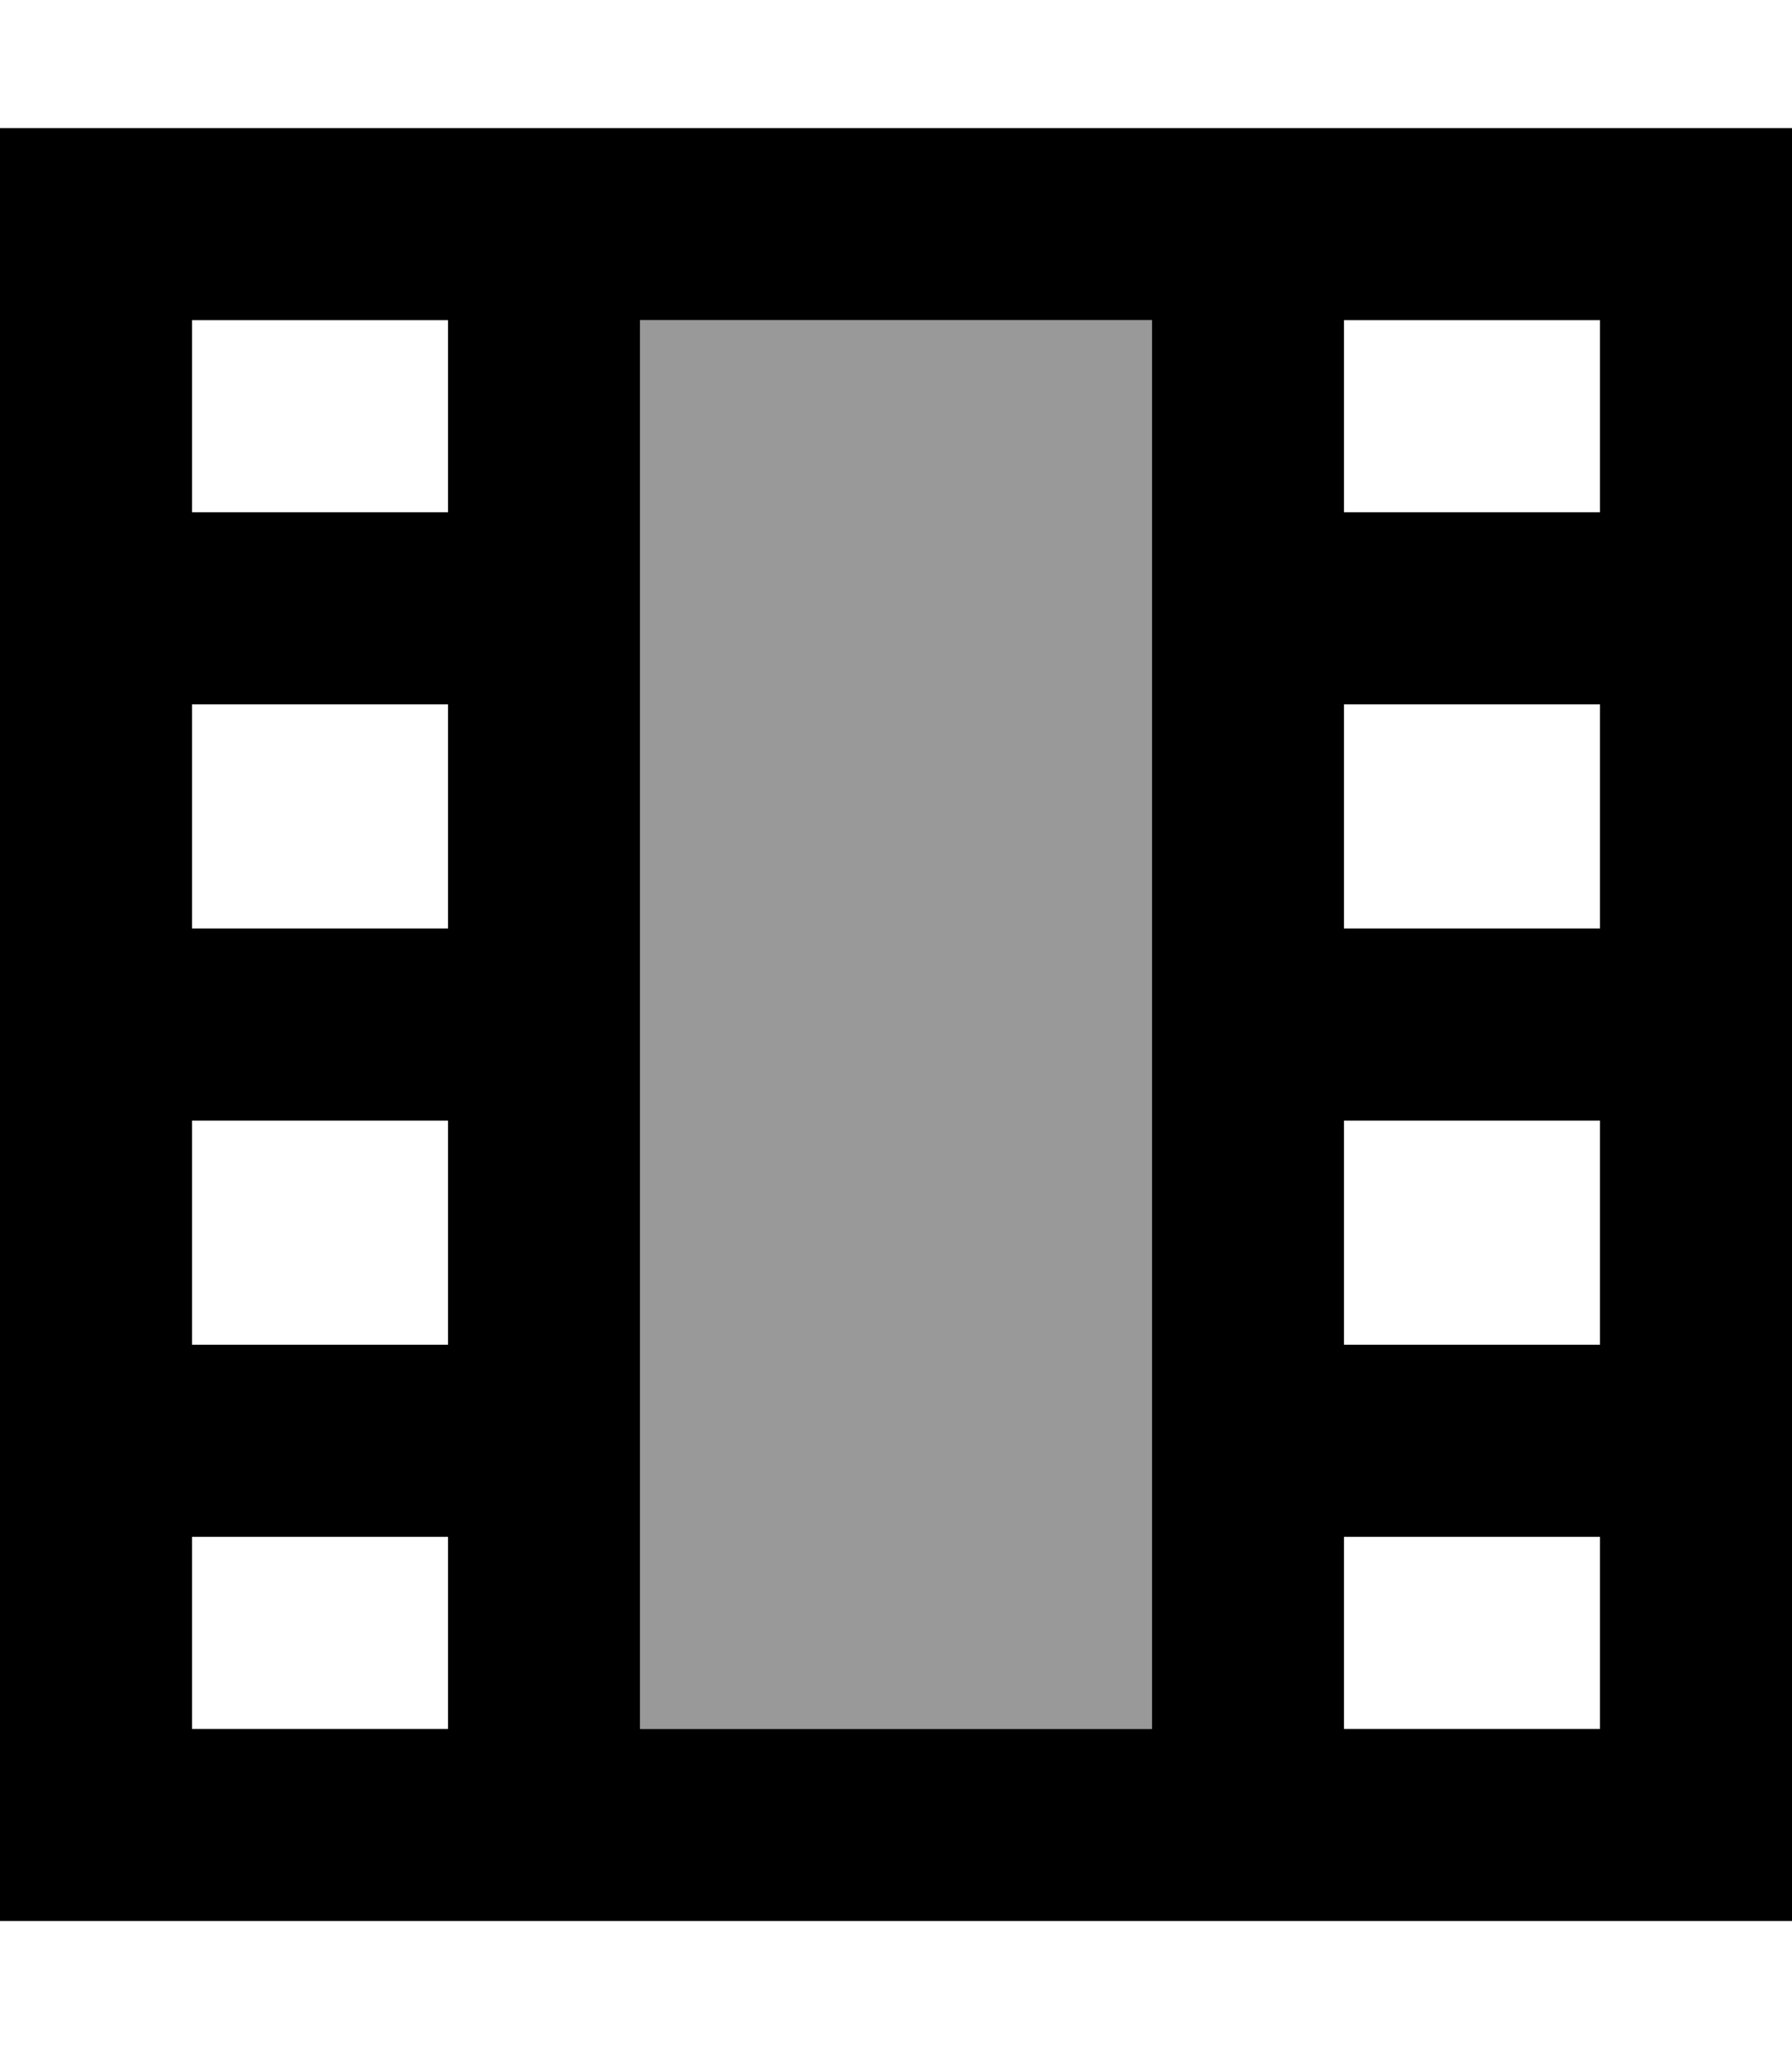
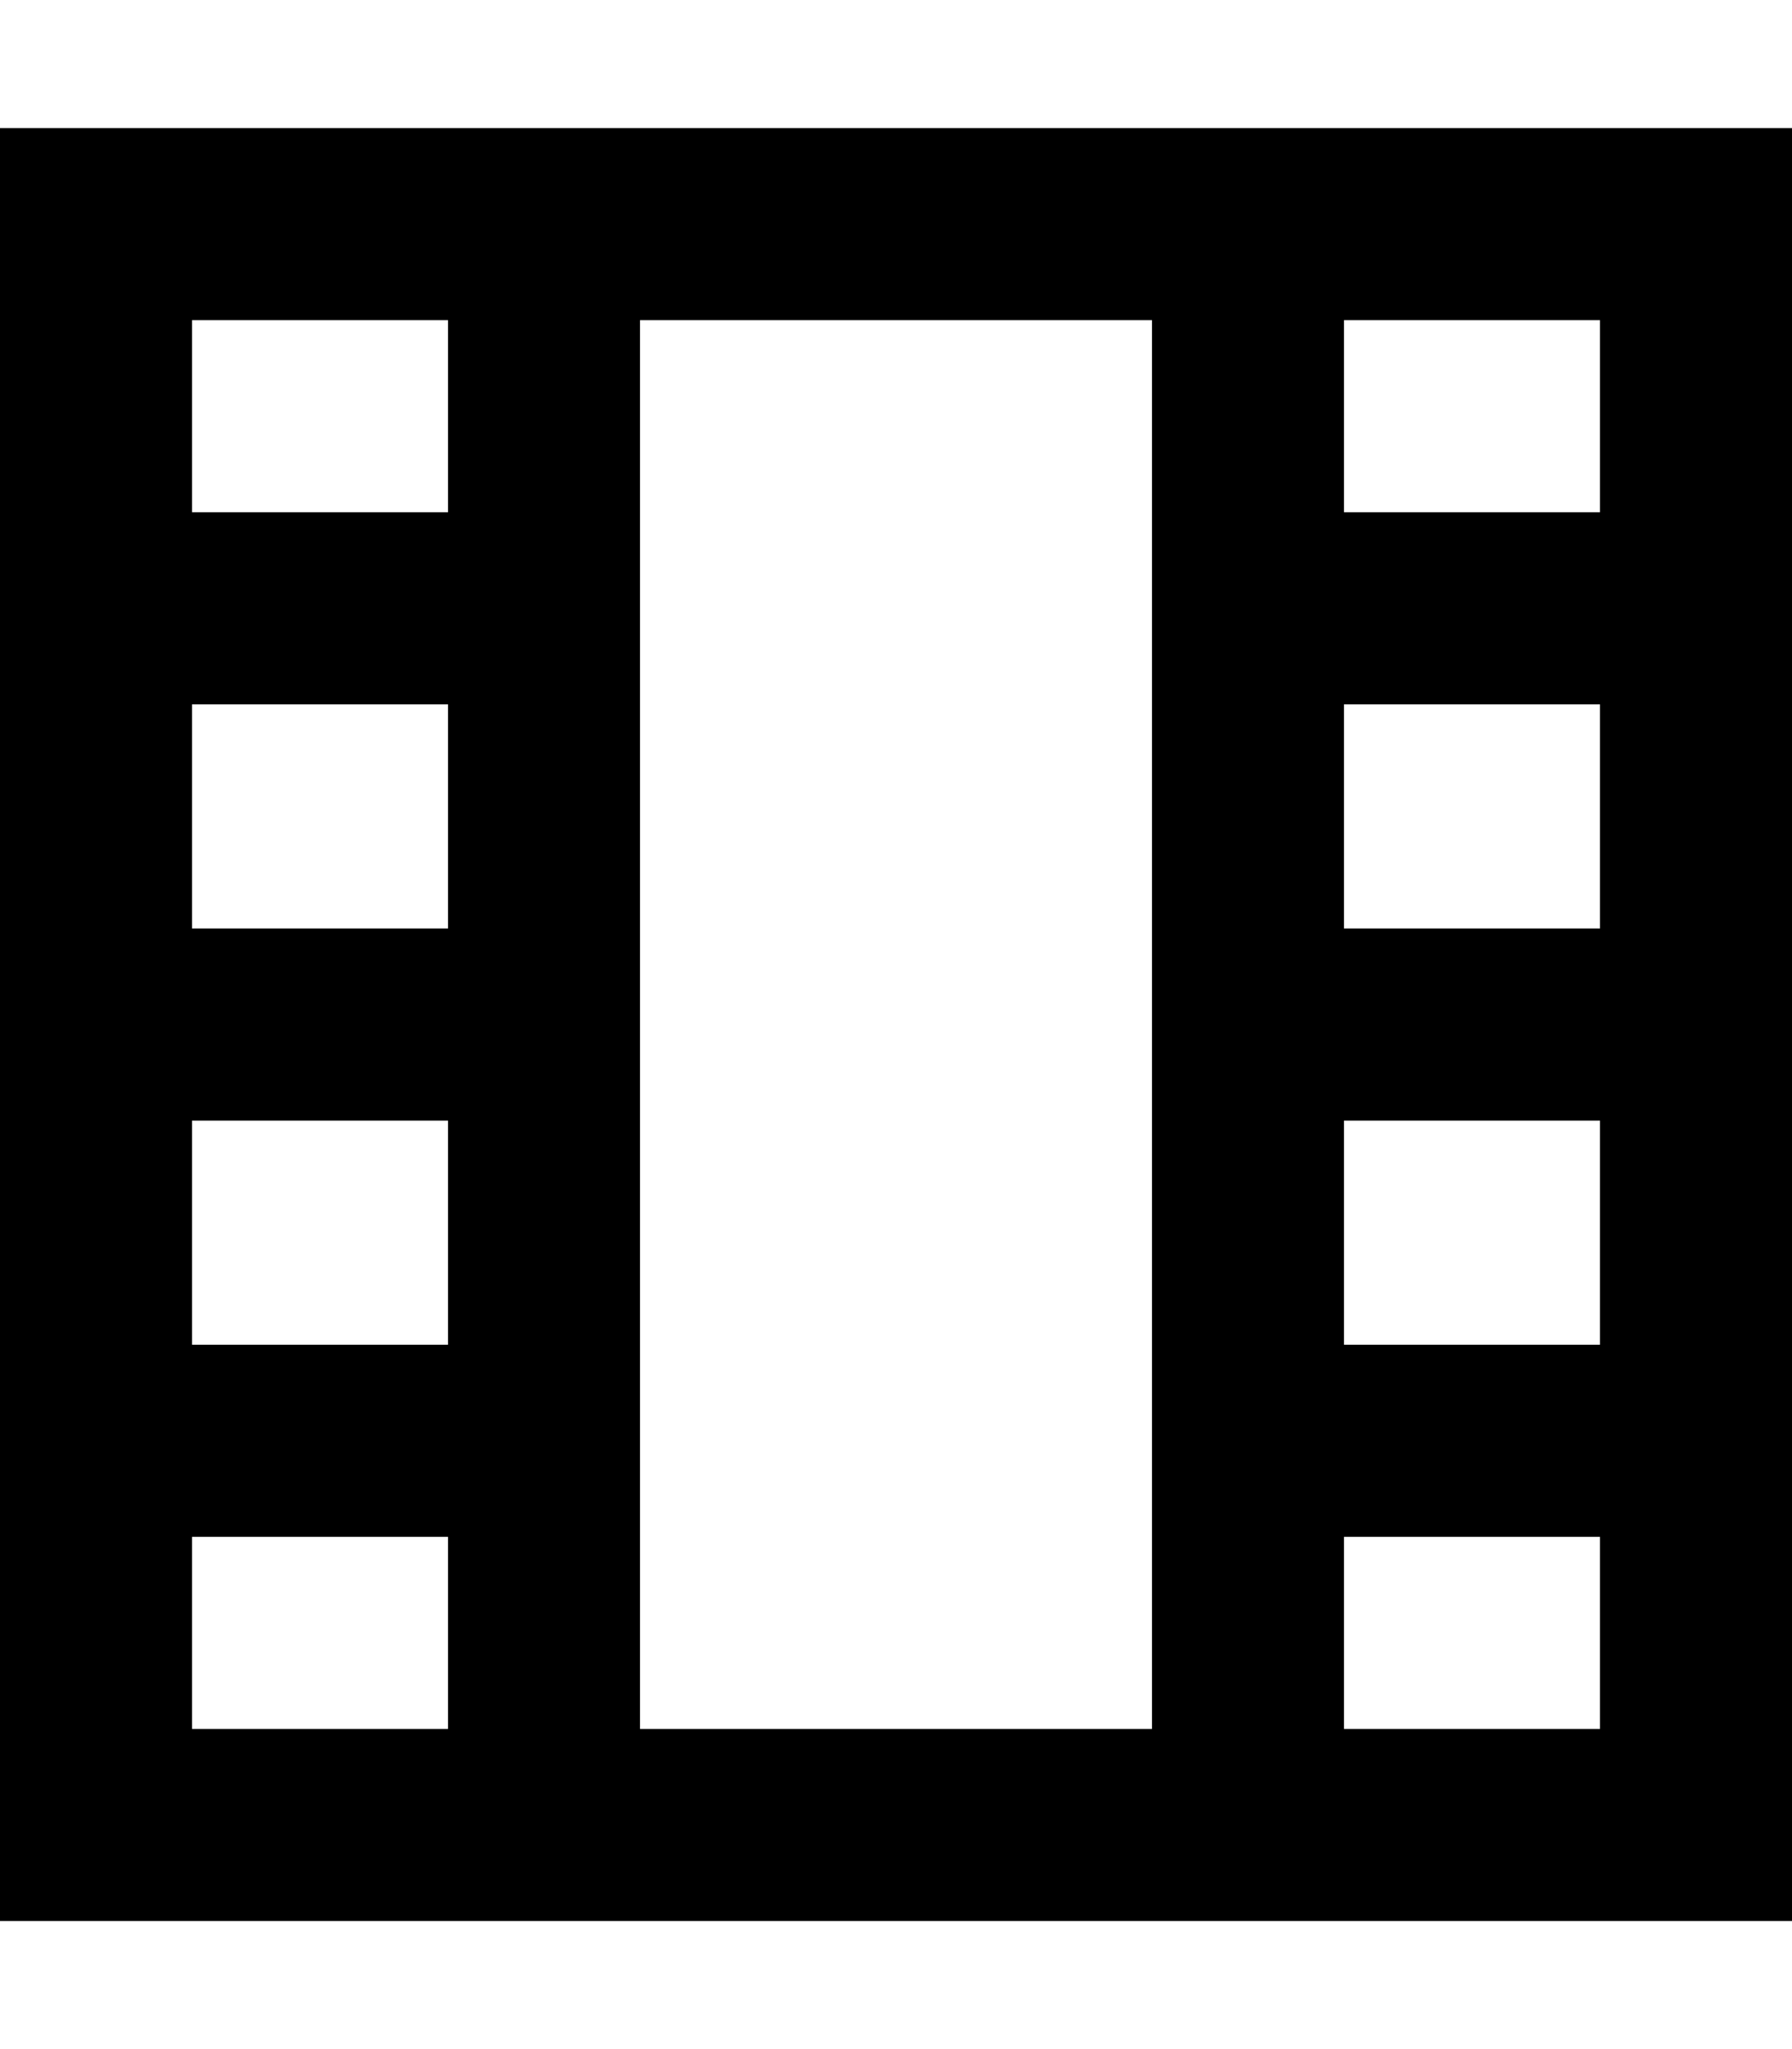
<svg xmlns="http://www.w3.org/2000/svg" viewBox="0 0 448 512">
-   <path opacity=".4" fill="currentColor" d="M160 80l0 352 128 0 0-352-128 0z" />
  <path fill="currentColor" d="M160 432l128 0 0-352-128 0 0 352zM112 80l-64 0 0 48 64 0 0-48zm0 96l-64 0 0 56 64 0 0-56zm0 104l-64 0 0 56 64 0 0-56zm0 104l-64 0 0 48 64 0 0-48zM336 80l0 48 64 0 0-48-64 0zm64 96l-64 0 0 56 64 0 0-56zm0 104l-64 0 0 56 64 0 0-56zm0 104l-64 0 0 48 64 0 0-48zm0-352l48 0 0 448-448 0 0-448 400 0z" />
</svg>